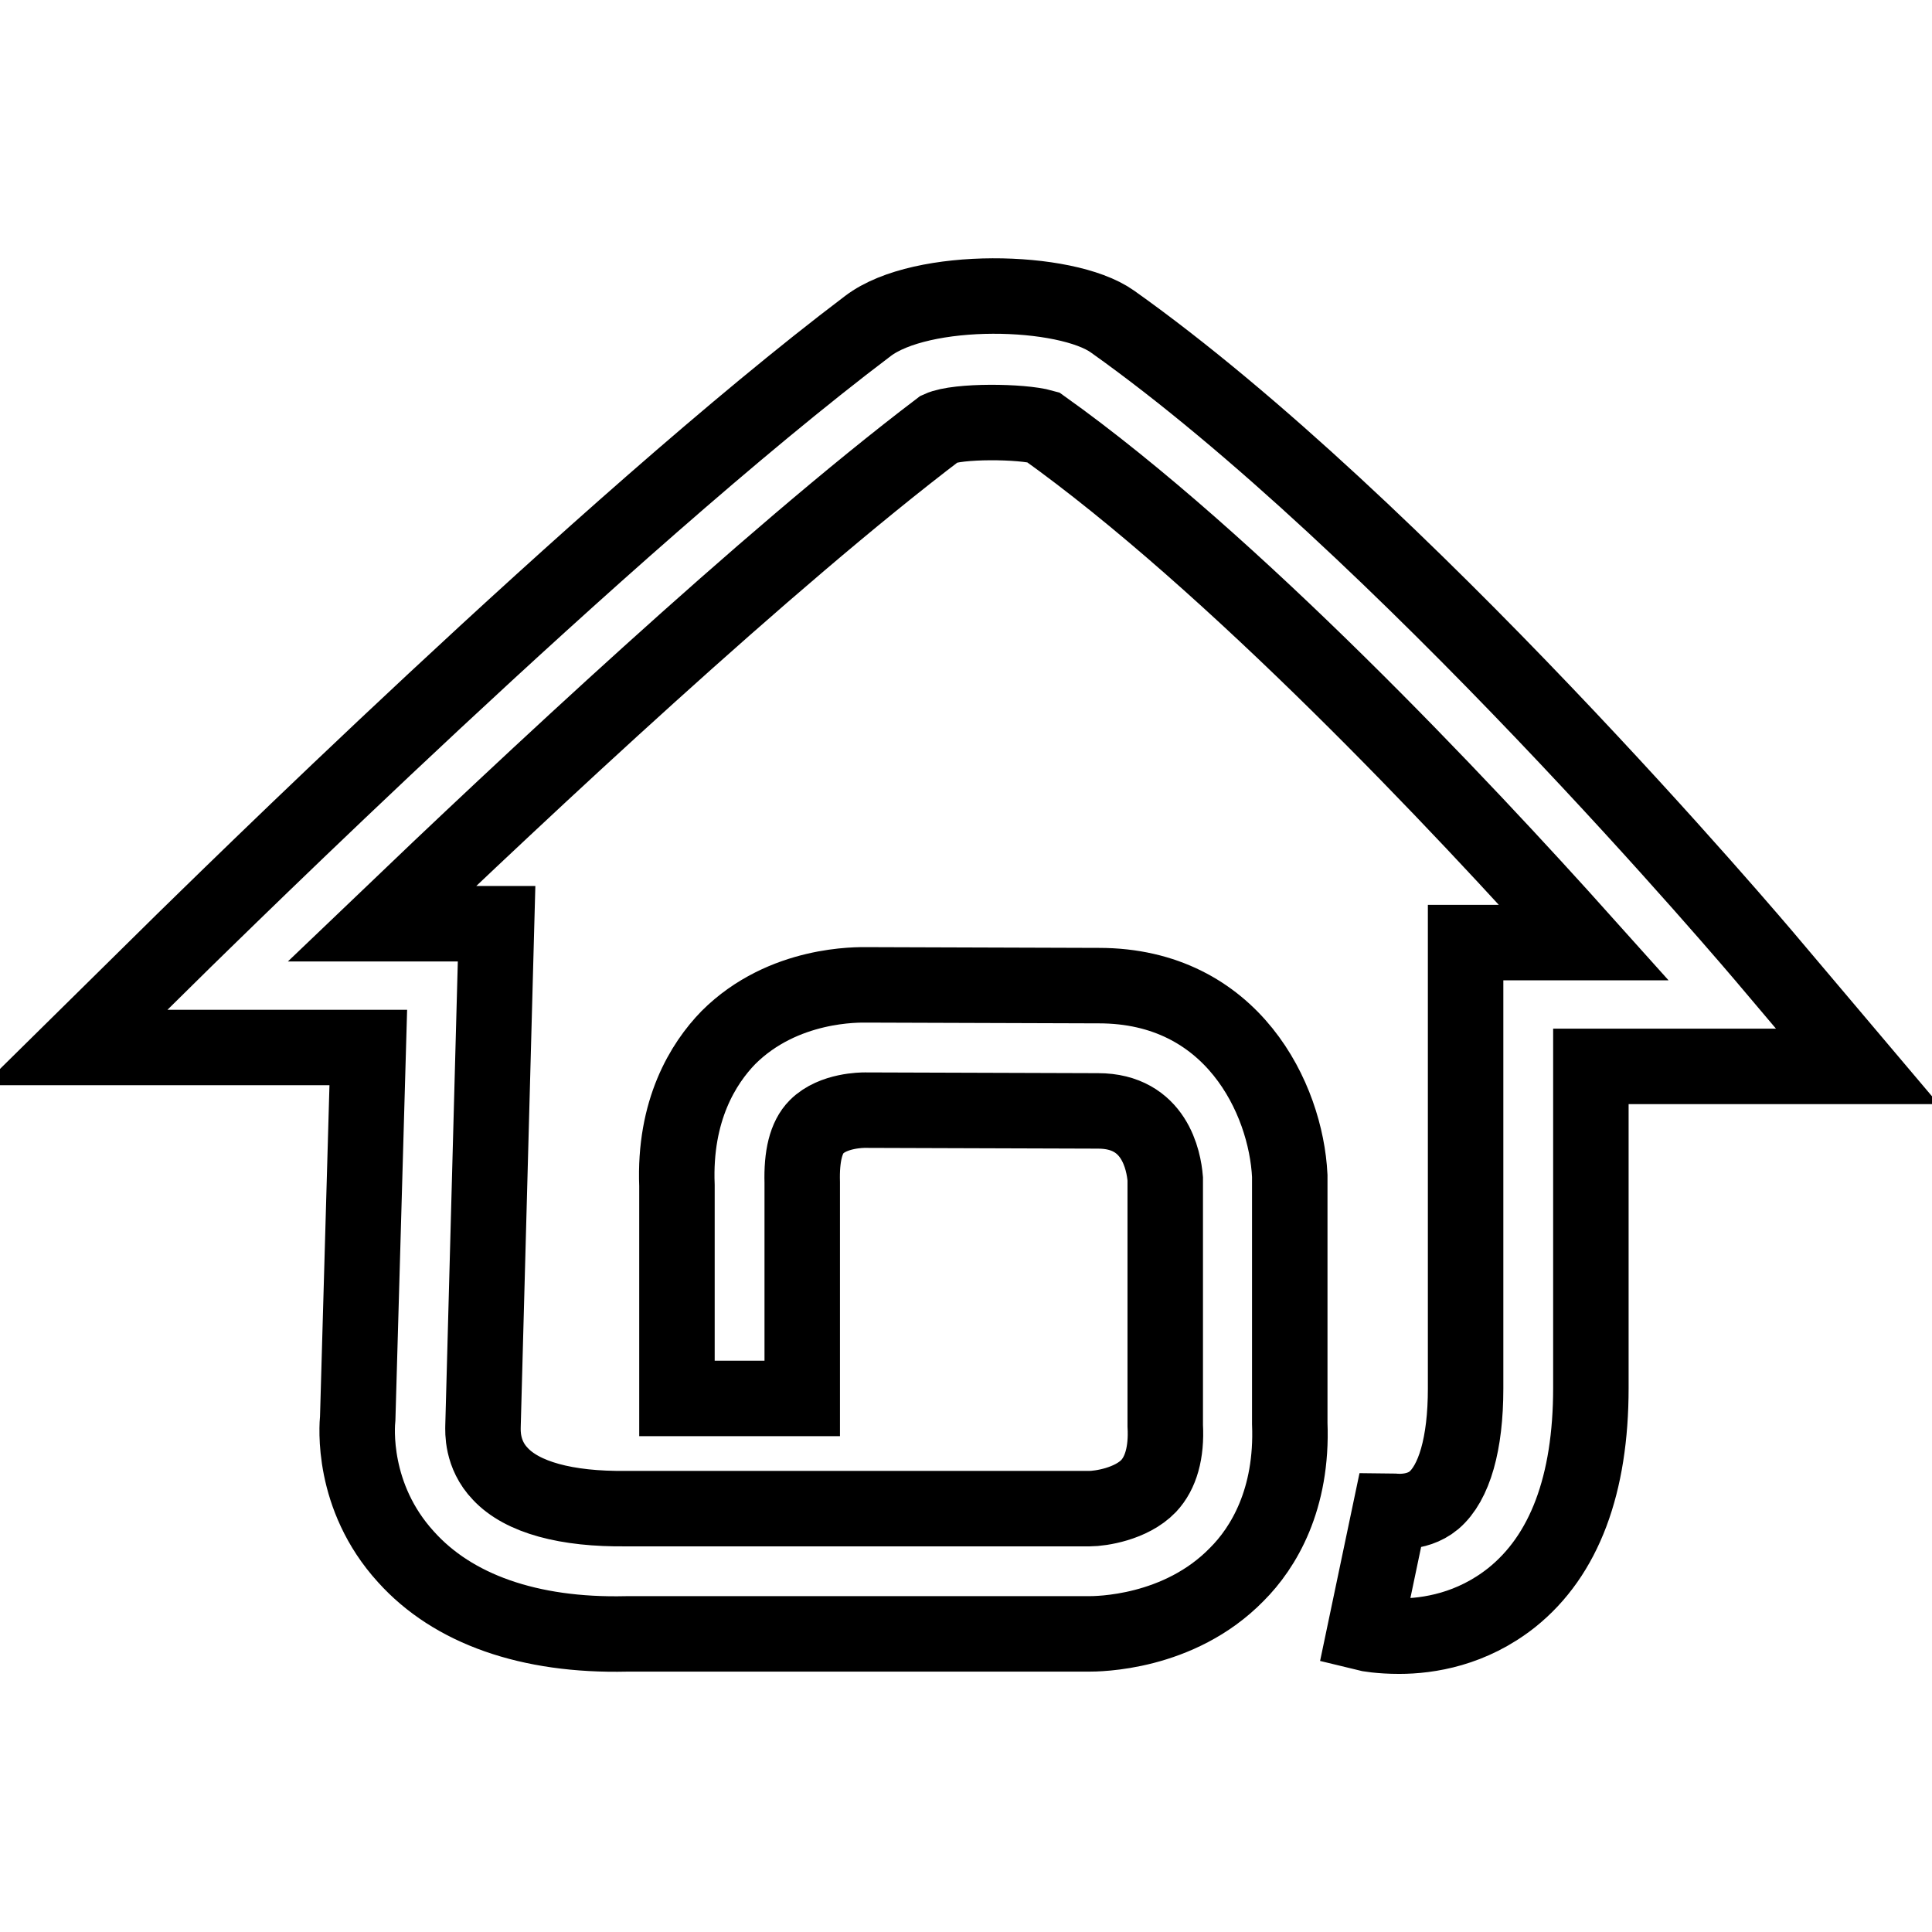
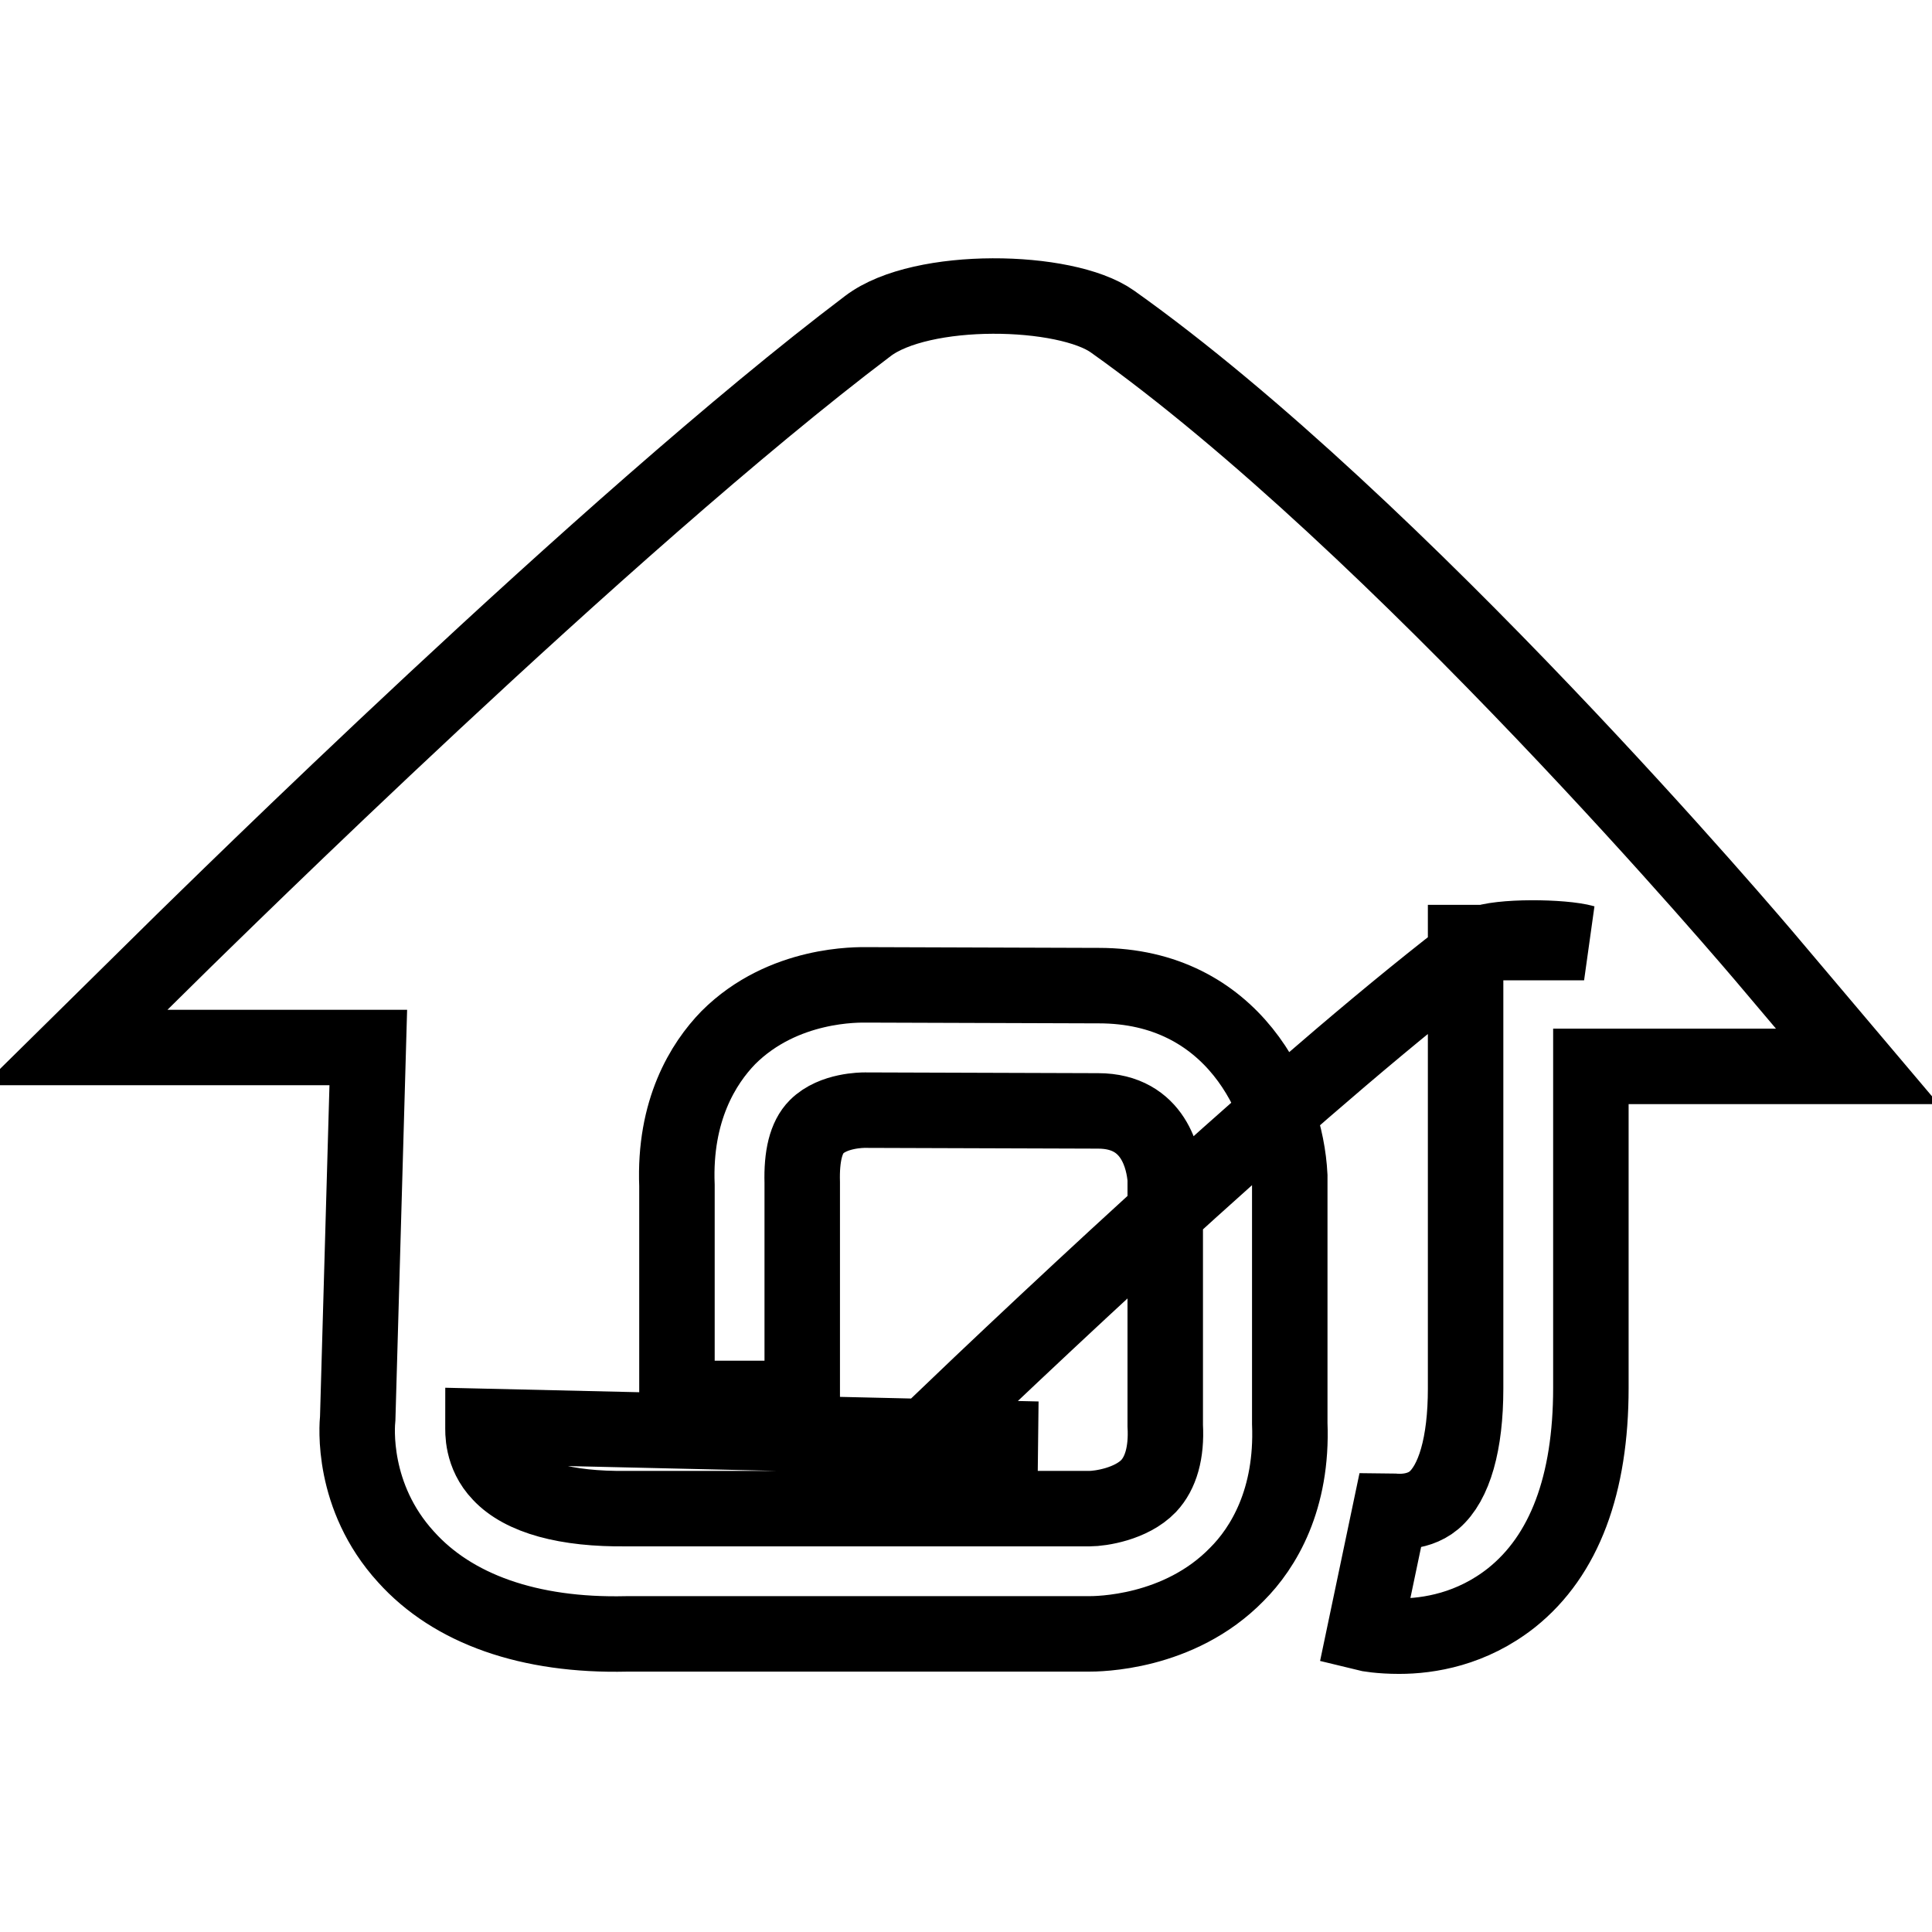
<svg xmlns="http://www.w3.org/2000/svg" version="1.1" x="0px" y="0px" viewBox="0 0 256 256" enable-background="new 0 0 256 256" xml:space="preserve">
  <g>
    <g>
-       <path stroke-width="10" fill-opacity="0" stroke="#000000" d="M185.4,216.8c-2.5,0-4.2-0.3-4.6-0.4l3.4-16.2c0.1,0,3.4,0.6,5.8-1.4c2.7-2.3,4.2-7.5,4.2-14.8v-59.1h15.7c-16.4-18.3-46.6-50.4-71.7-68.3c-2.8-0.8-11.3-0.9-13.7,0.2c-22.8,17.3-55.2,47.7-73.9,65.6h15.2L64,189c0,0.6-0.2,3.7,2.3,6.3c2.9,3.1,8.7,4.7,16.7,4.6h61.4c1.4,0,5.5-0.6,7.8-3c1.6-1.7,2.4-4.4,2.2-8v-32.7c-0.2-2.4-1.4-9-8.9-9c0,0-0.1,0-0.1,0l-30.8-0.1c-0.3,0-4.2,0-6.4,2.2c-1.4,1.4-2,3.9-1.9,7.4v28.6H89.7v-28.2c-0.4-10,3.5-16.2,6.8-19.6c7.3-7.3,17.3-7,18.4-7l30.4,0.1c0.1,0,0.2,0,0.3,0c17.7,0,24.8,15,25.3,25.2v32.8c0.4,10.1-3.5,16.5-7,20c-7.7,7.9-18.5,7.9-19.7,7.9H83c-12.9,0.3-23-3.3-29.2-10.2c-7.3-8-6.5-17.4-6.4-18.4l1.4-49.1H10l14.4-14.2c2.3-2.2,55.8-55.1,90.6-81.4c7.1-5.4,26.2-5,32.4-0.6c37.9,26.9,85.2,82.7,87.2,85.1l11.5,13.6h-35.3v42.6c0,12.8-3.5,22.2-10.5,27.8C195,215.9,189.3,216.8,185.4,216.8z" />
+       <path stroke-width="10" fill-opacity="0" stroke="#000000" d="M185.4,216.8c-2.5,0-4.2-0.3-4.6-0.4l3.4-16.2c0.1,0,3.4,0.6,5.8-1.4c2.7-2.3,4.2-7.5,4.2-14.8v-59.1h15.7c-2.8-0.8-11.3-0.9-13.7,0.2c-22.8,17.3-55.2,47.7-73.9,65.6h15.2L64,189c0,0.6-0.2,3.7,2.3,6.3c2.9,3.1,8.7,4.7,16.7,4.6h61.4c1.4,0,5.5-0.6,7.8-3c1.6-1.7,2.4-4.4,2.2-8v-32.7c-0.2-2.4-1.4-9-8.9-9c0,0-0.1,0-0.1,0l-30.8-0.1c-0.3,0-4.2,0-6.4,2.2c-1.4,1.4-2,3.9-1.9,7.4v28.6H89.7v-28.2c-0.4-10,3.5-16.2,6.8-19.6c7.3-7.3,17.3-7,18.4-7l30.4,0.1c0.1,0,0.2,0,0.3,0c17.7,0,24.8,15,25.3,25.2v32.8c0.4,10.1-3.5,16.5-7,20c-7.7,7.9-18.5,7.9-19.7,7.9H83c-12.9,0.3-23-3.3-29.2-10.2c-7.3-8-6.5-17.4-6.4-18.4l1.4-49.1H10l14.4-14.2c2.3-2.2,55.8-55.1,90.6-81.4c7.1-5.4,26.2-5,32.4-0.6c37.9,26.9,85.2,82.7,87.2,85.1l11.5,13.6h-35.3v42.6c0,12.8-3.5,22.2-10.5,27.8C195,215.9,189.3,216.8,185.4,216.8z" />
    </g>
  </g>
</svg>